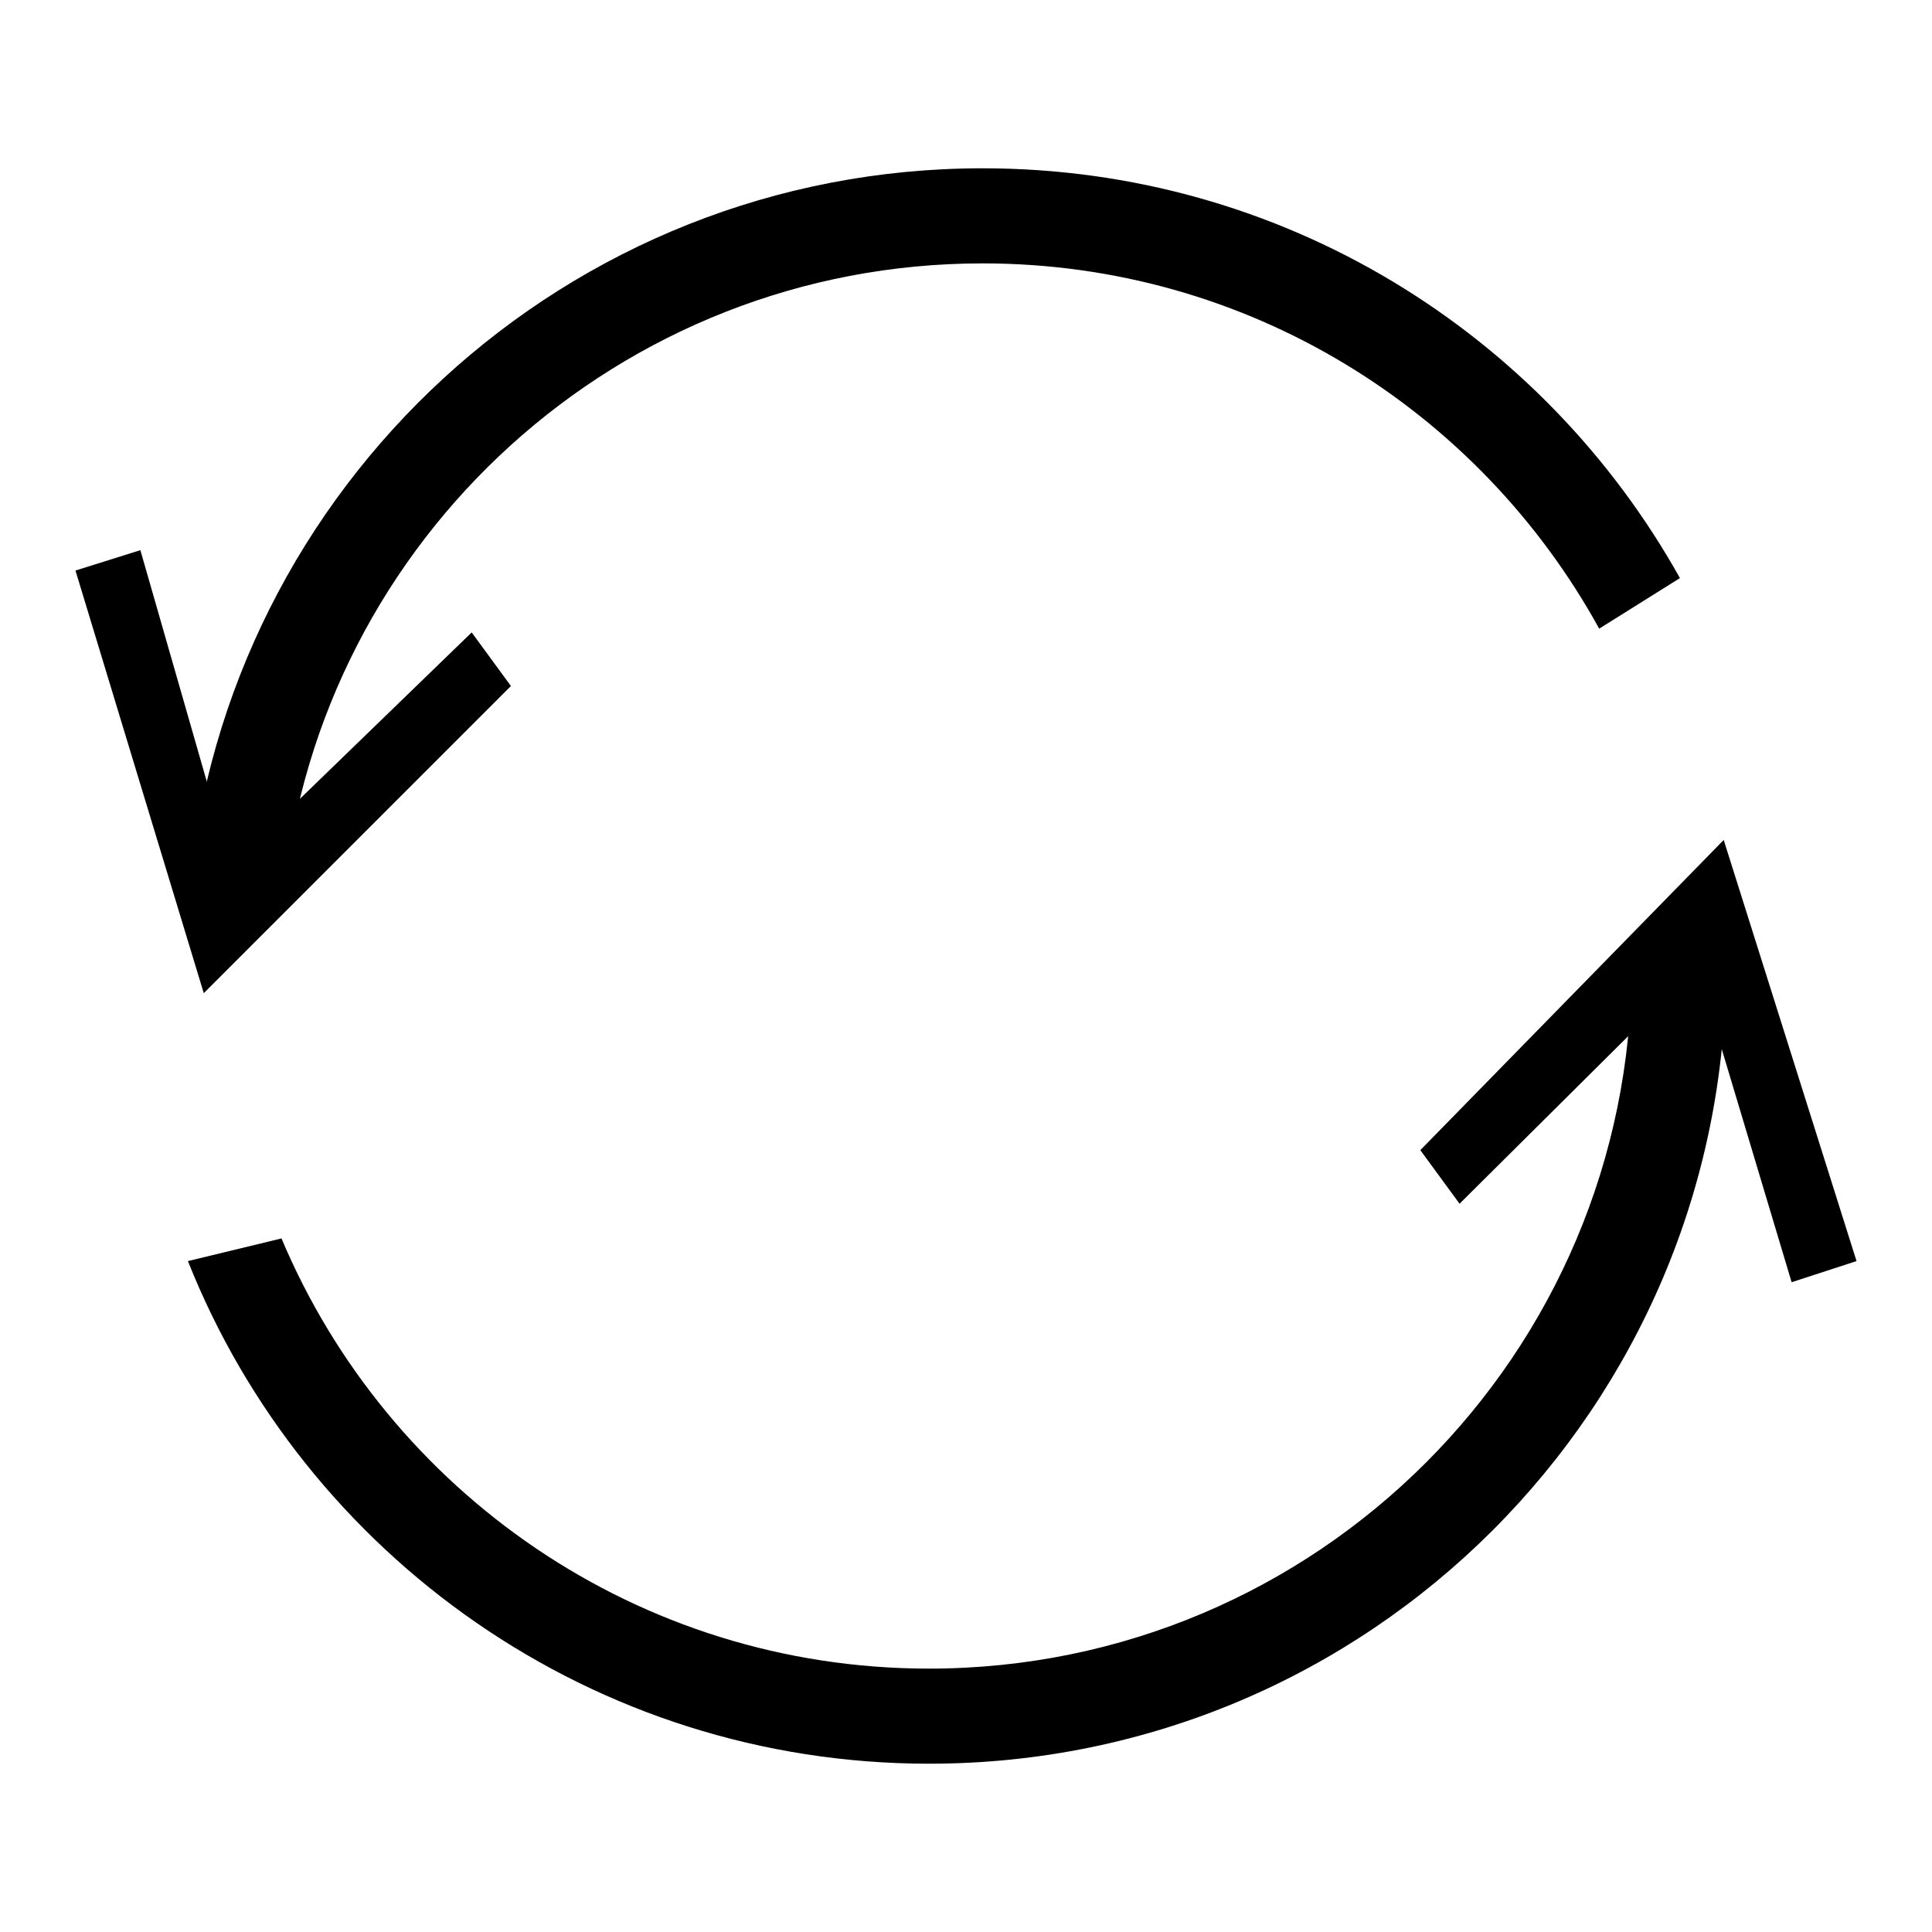
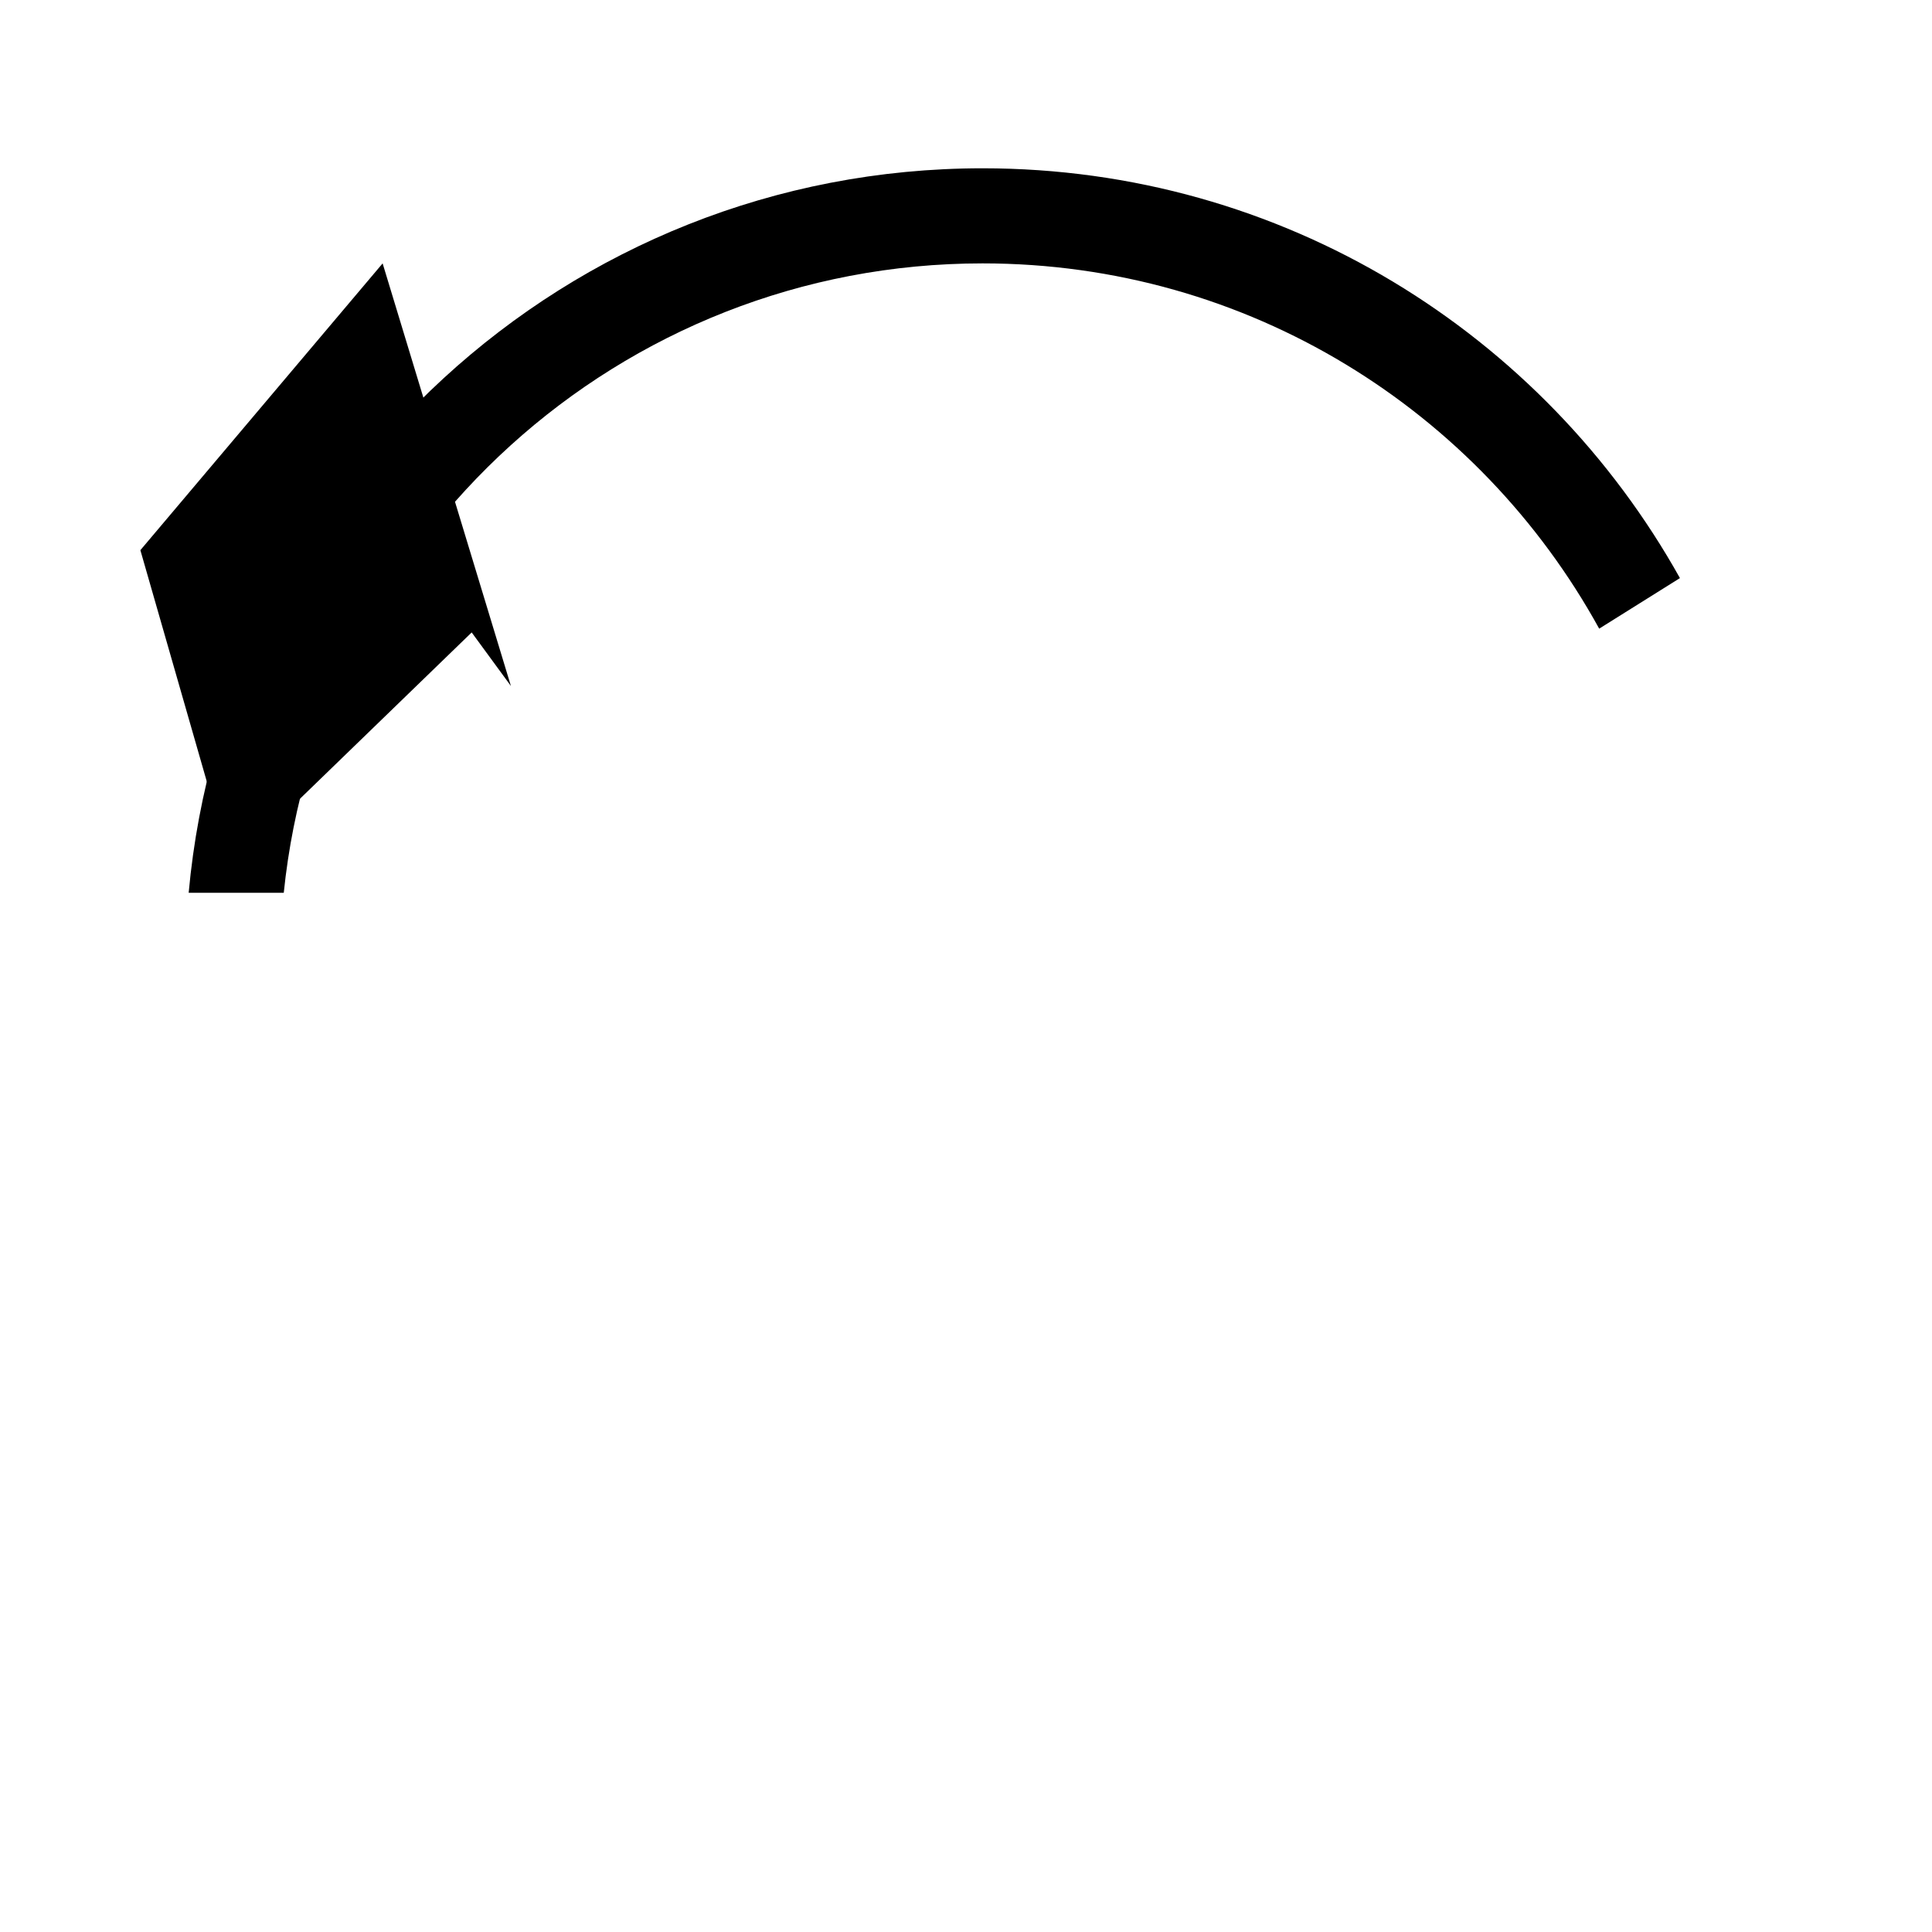
<svg xmlns="http://www.w3.org/2000/svg" version="1.1" x="0px" y="0px" viewBox="0 0 256 256" enable-background="new 0 0 256 256" xml:space="preserve">
  <g>
    <g>
-       <path fill="#000000" d="M18.6,72.9l12,41.8l31.9-30.9l5.2,7.1L27,131.6l-17-56L18.6,72.9z" />
-       <path fill="#000000" d="M237.4,169.9l-12.5-41.7l-31.5,31.3l-5.2-7.1l40.2-41.1l17.6,55.8L237.4,169.9z" />
-       <path fill="#000000" d="M228.4,118.3l-4.6,1.1v6.2h-7.6c0,0.8,0,1.6,0,2.4c0,51.4-41.7,93.1-93.1,93.1c-38.6,0-71.7-23.5-85.8-57l-12.4,3c15.5,39,53.7,66.6,98.2,66.6c58.4,0,105.6-47.3,105.6-105.6C228.9,124.7,228.7,121.5,228.4,118.3z" />
+       <path fill="#000000" d="M18.6,72.9l12,41.8l31.9-30.9l5.2,7.1l-17-56L18.6,72.9z" />
      <path fill="#000000" d="M222.6,76.6c-18.1-32.4-52.6-54.3-92.4-54.3c-55.1,0-100.3,42.2-105.2,96h12.6c4.8-46.9,44.5-83.4,92.6-83.4c35.2,0,65.8,19.5,81.7,48.4L222.6,76.6z" />
    </g>
  </g>
</svg>